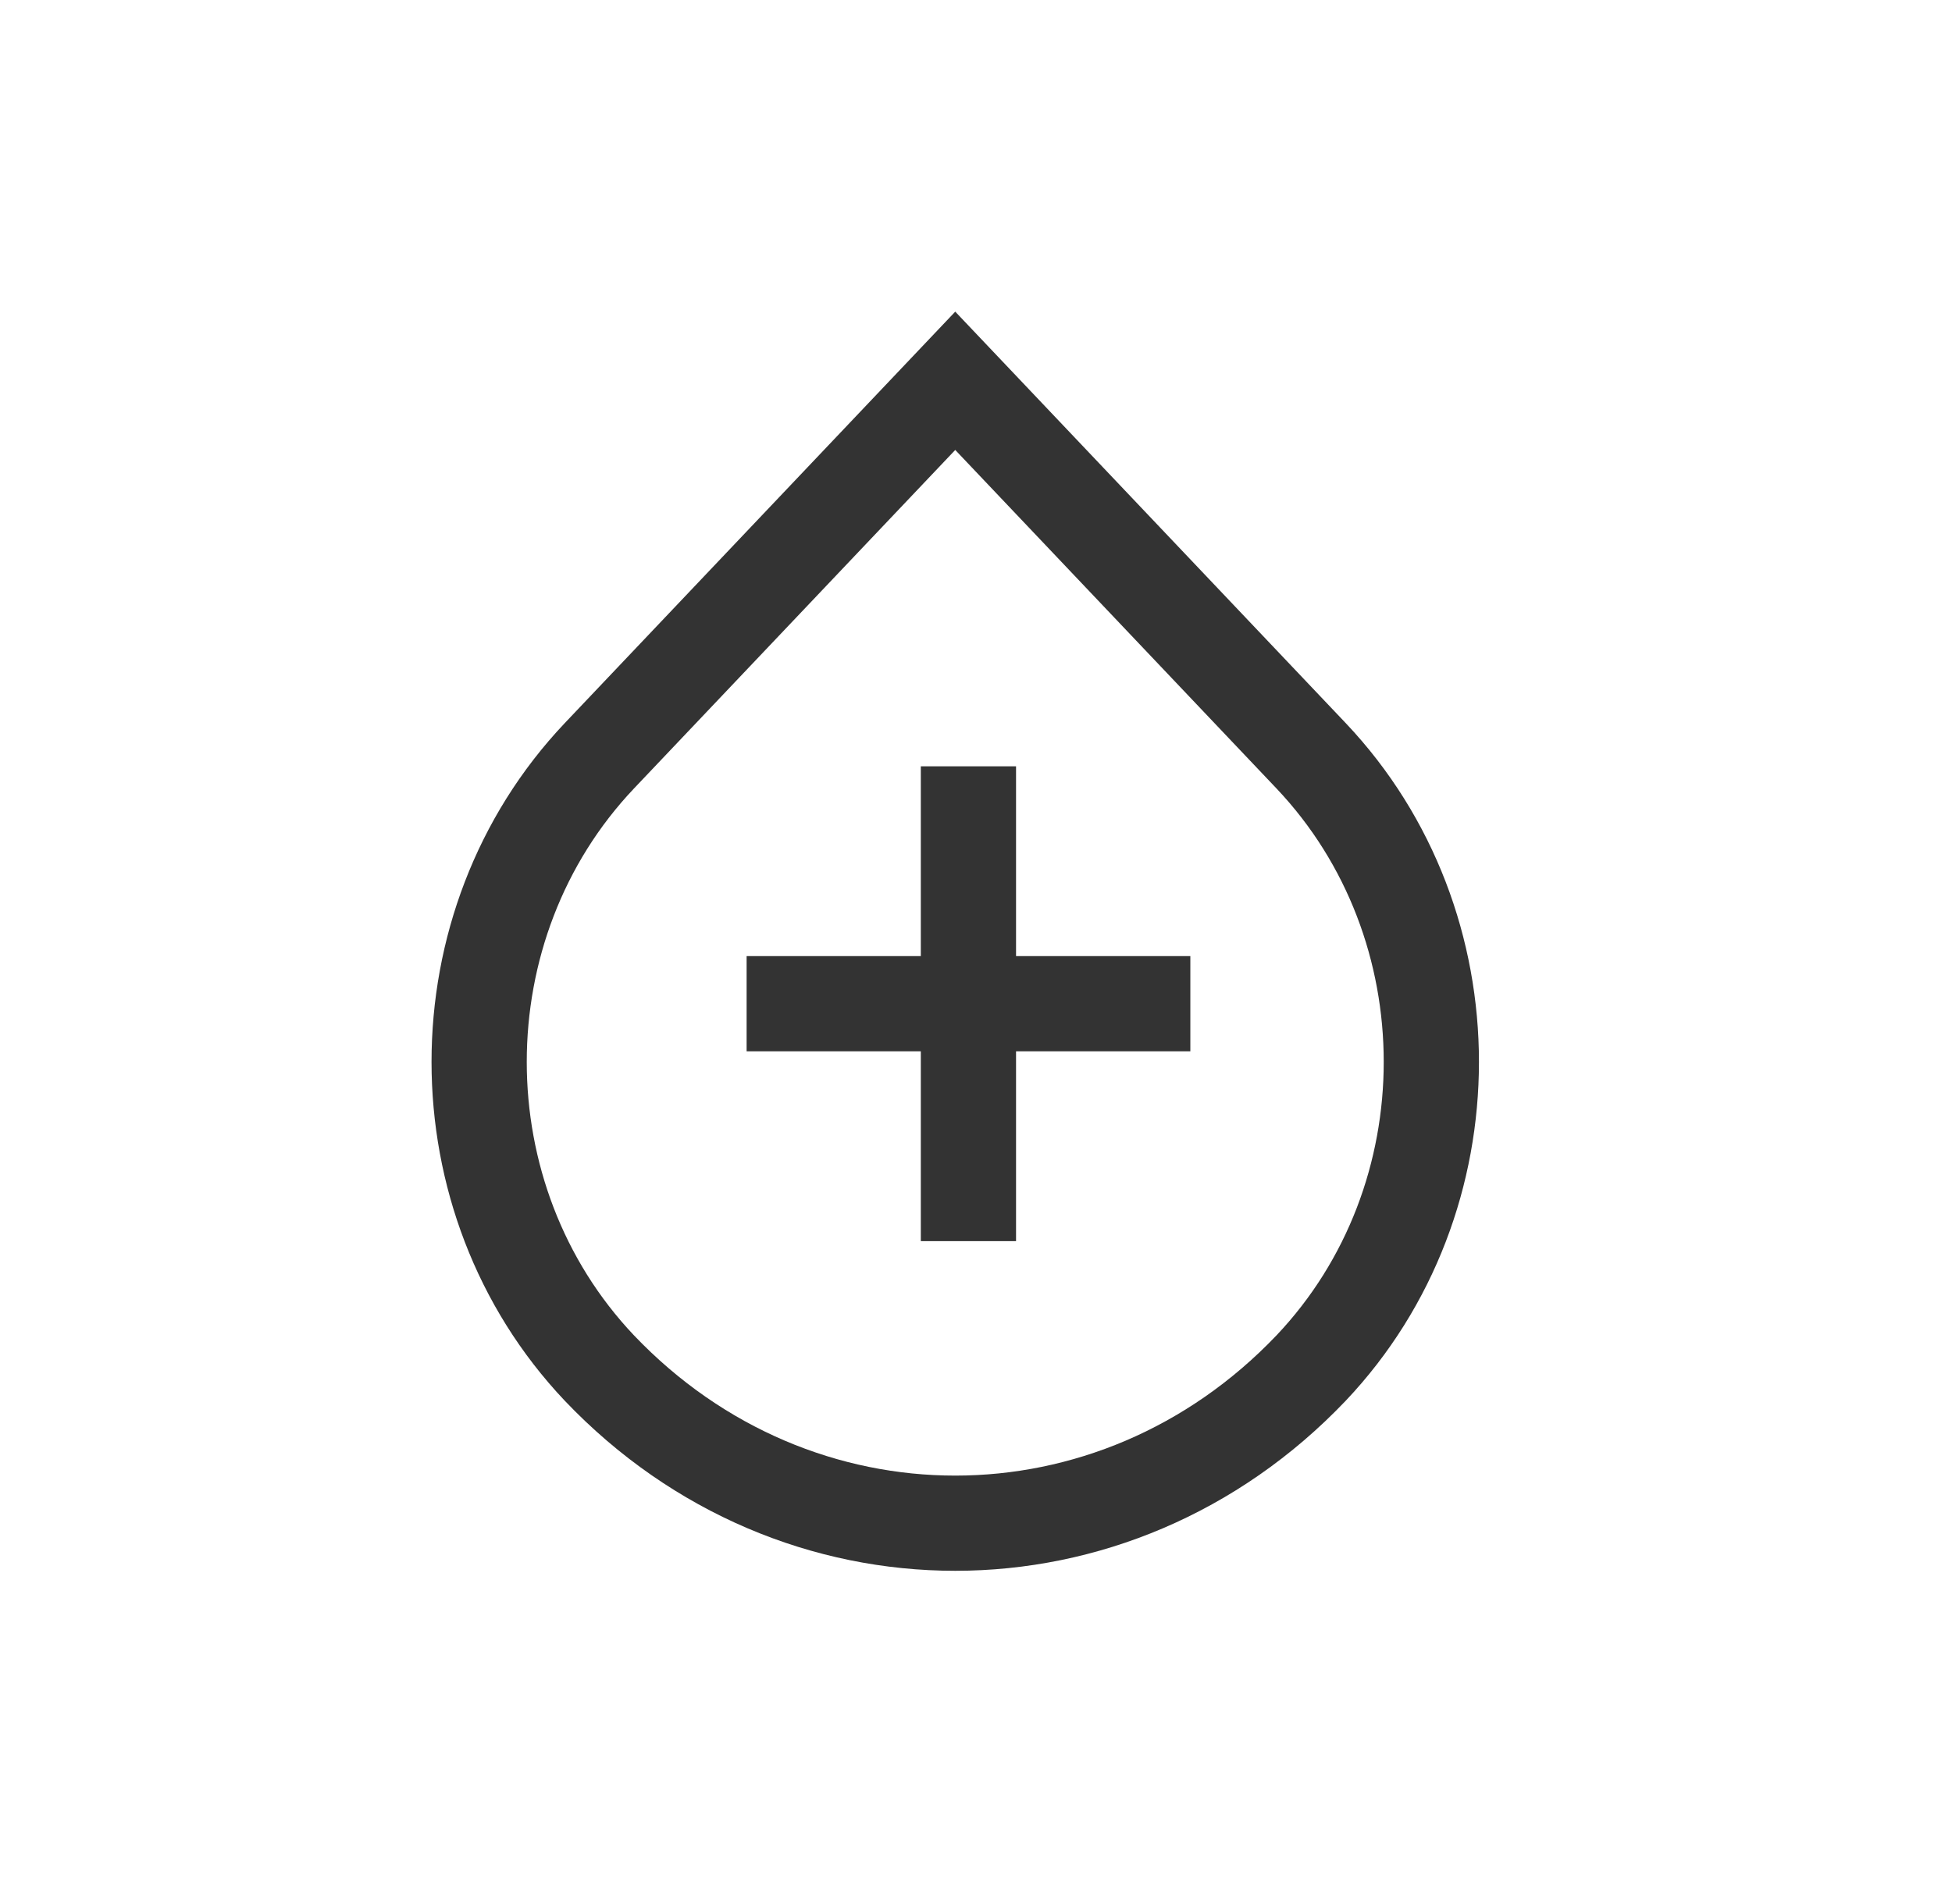
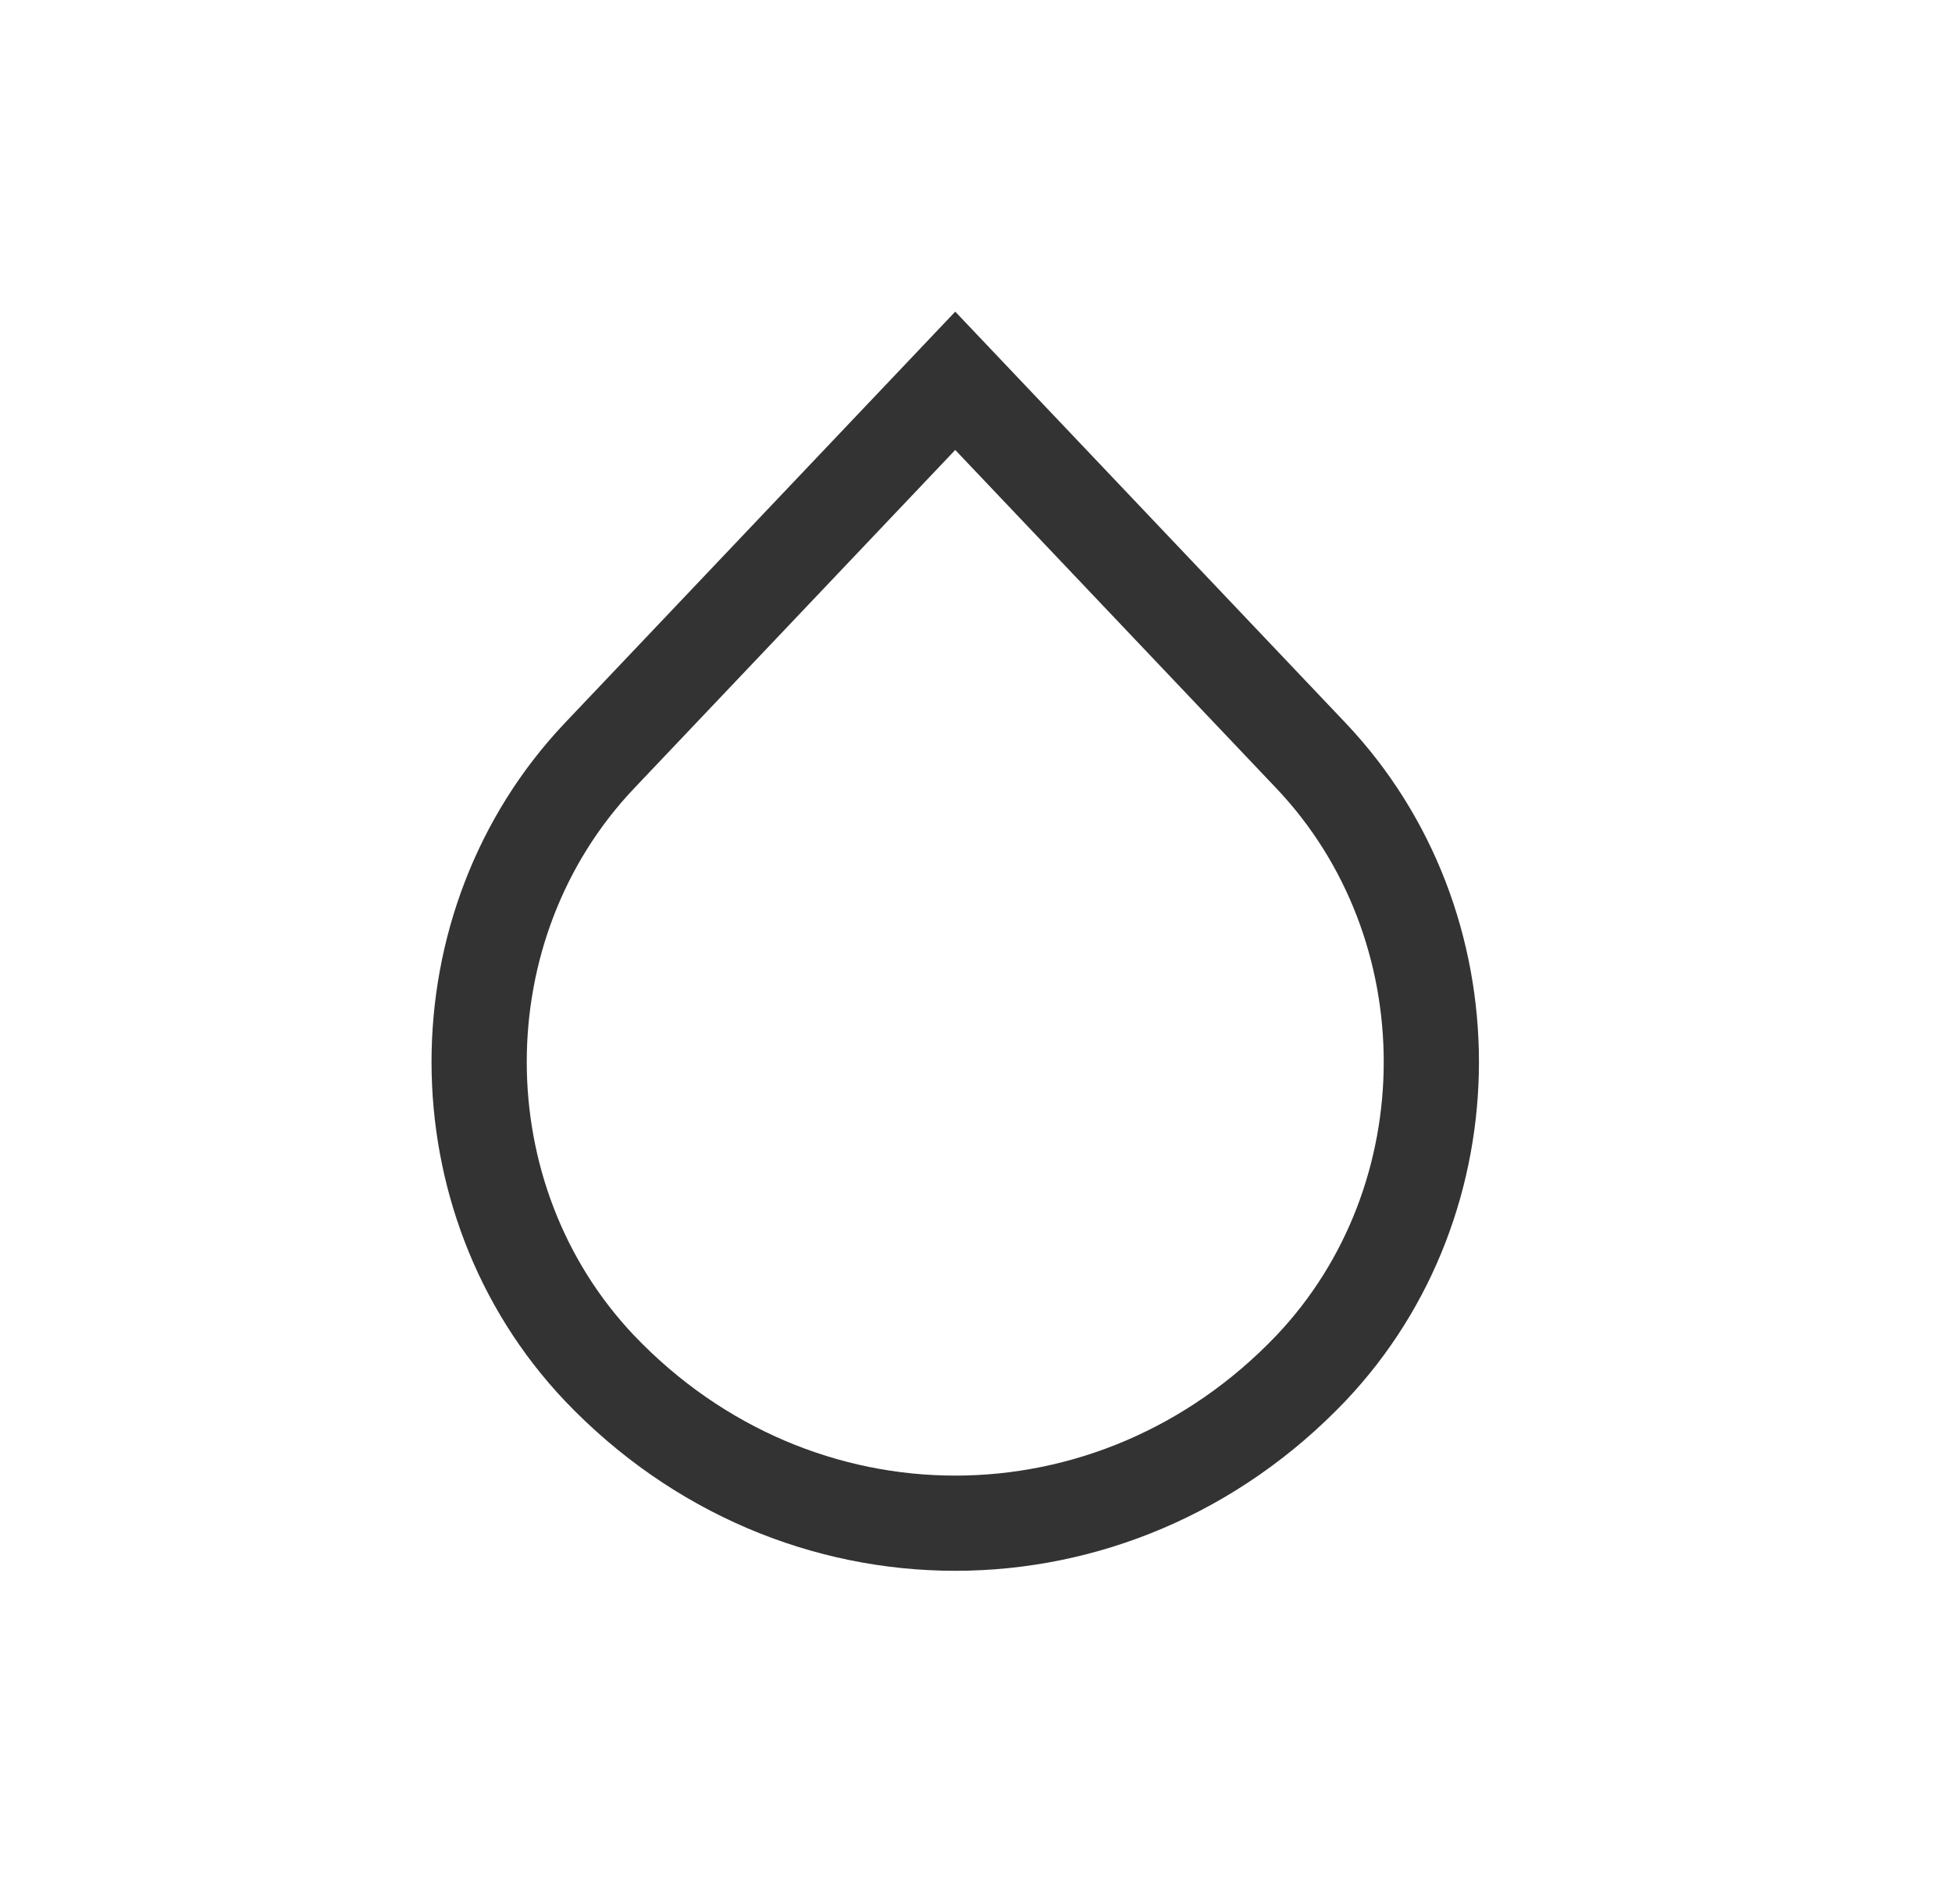
<svg xmlns="http://www.w3.org/2000/svg" width="41" height="40" viewBox="0 0 41 40" fill="none">
  <path d="M12.59 28.741C9.222 25.185 9.222 19.432 12.59 15.877L20.064 8L27.538 15.877C30.906 19.432 30.906 25.185 27.538 28.741C23.397 33.086 16.731 33.086 12.59 28.741Z" stroke="#333333" stroke-width="2" stroke-miterlimit="10" />
-   <path d="M15.682 21.086L25.002 21.086" stroke="#333333" stroke-width="2" stroke-miterlimit="10" />
-   <path d="M20.341 16.099L20.341 26.074" stroke="#333333" stroke-width="2" stroke-miterlimit="10" />
</svg>